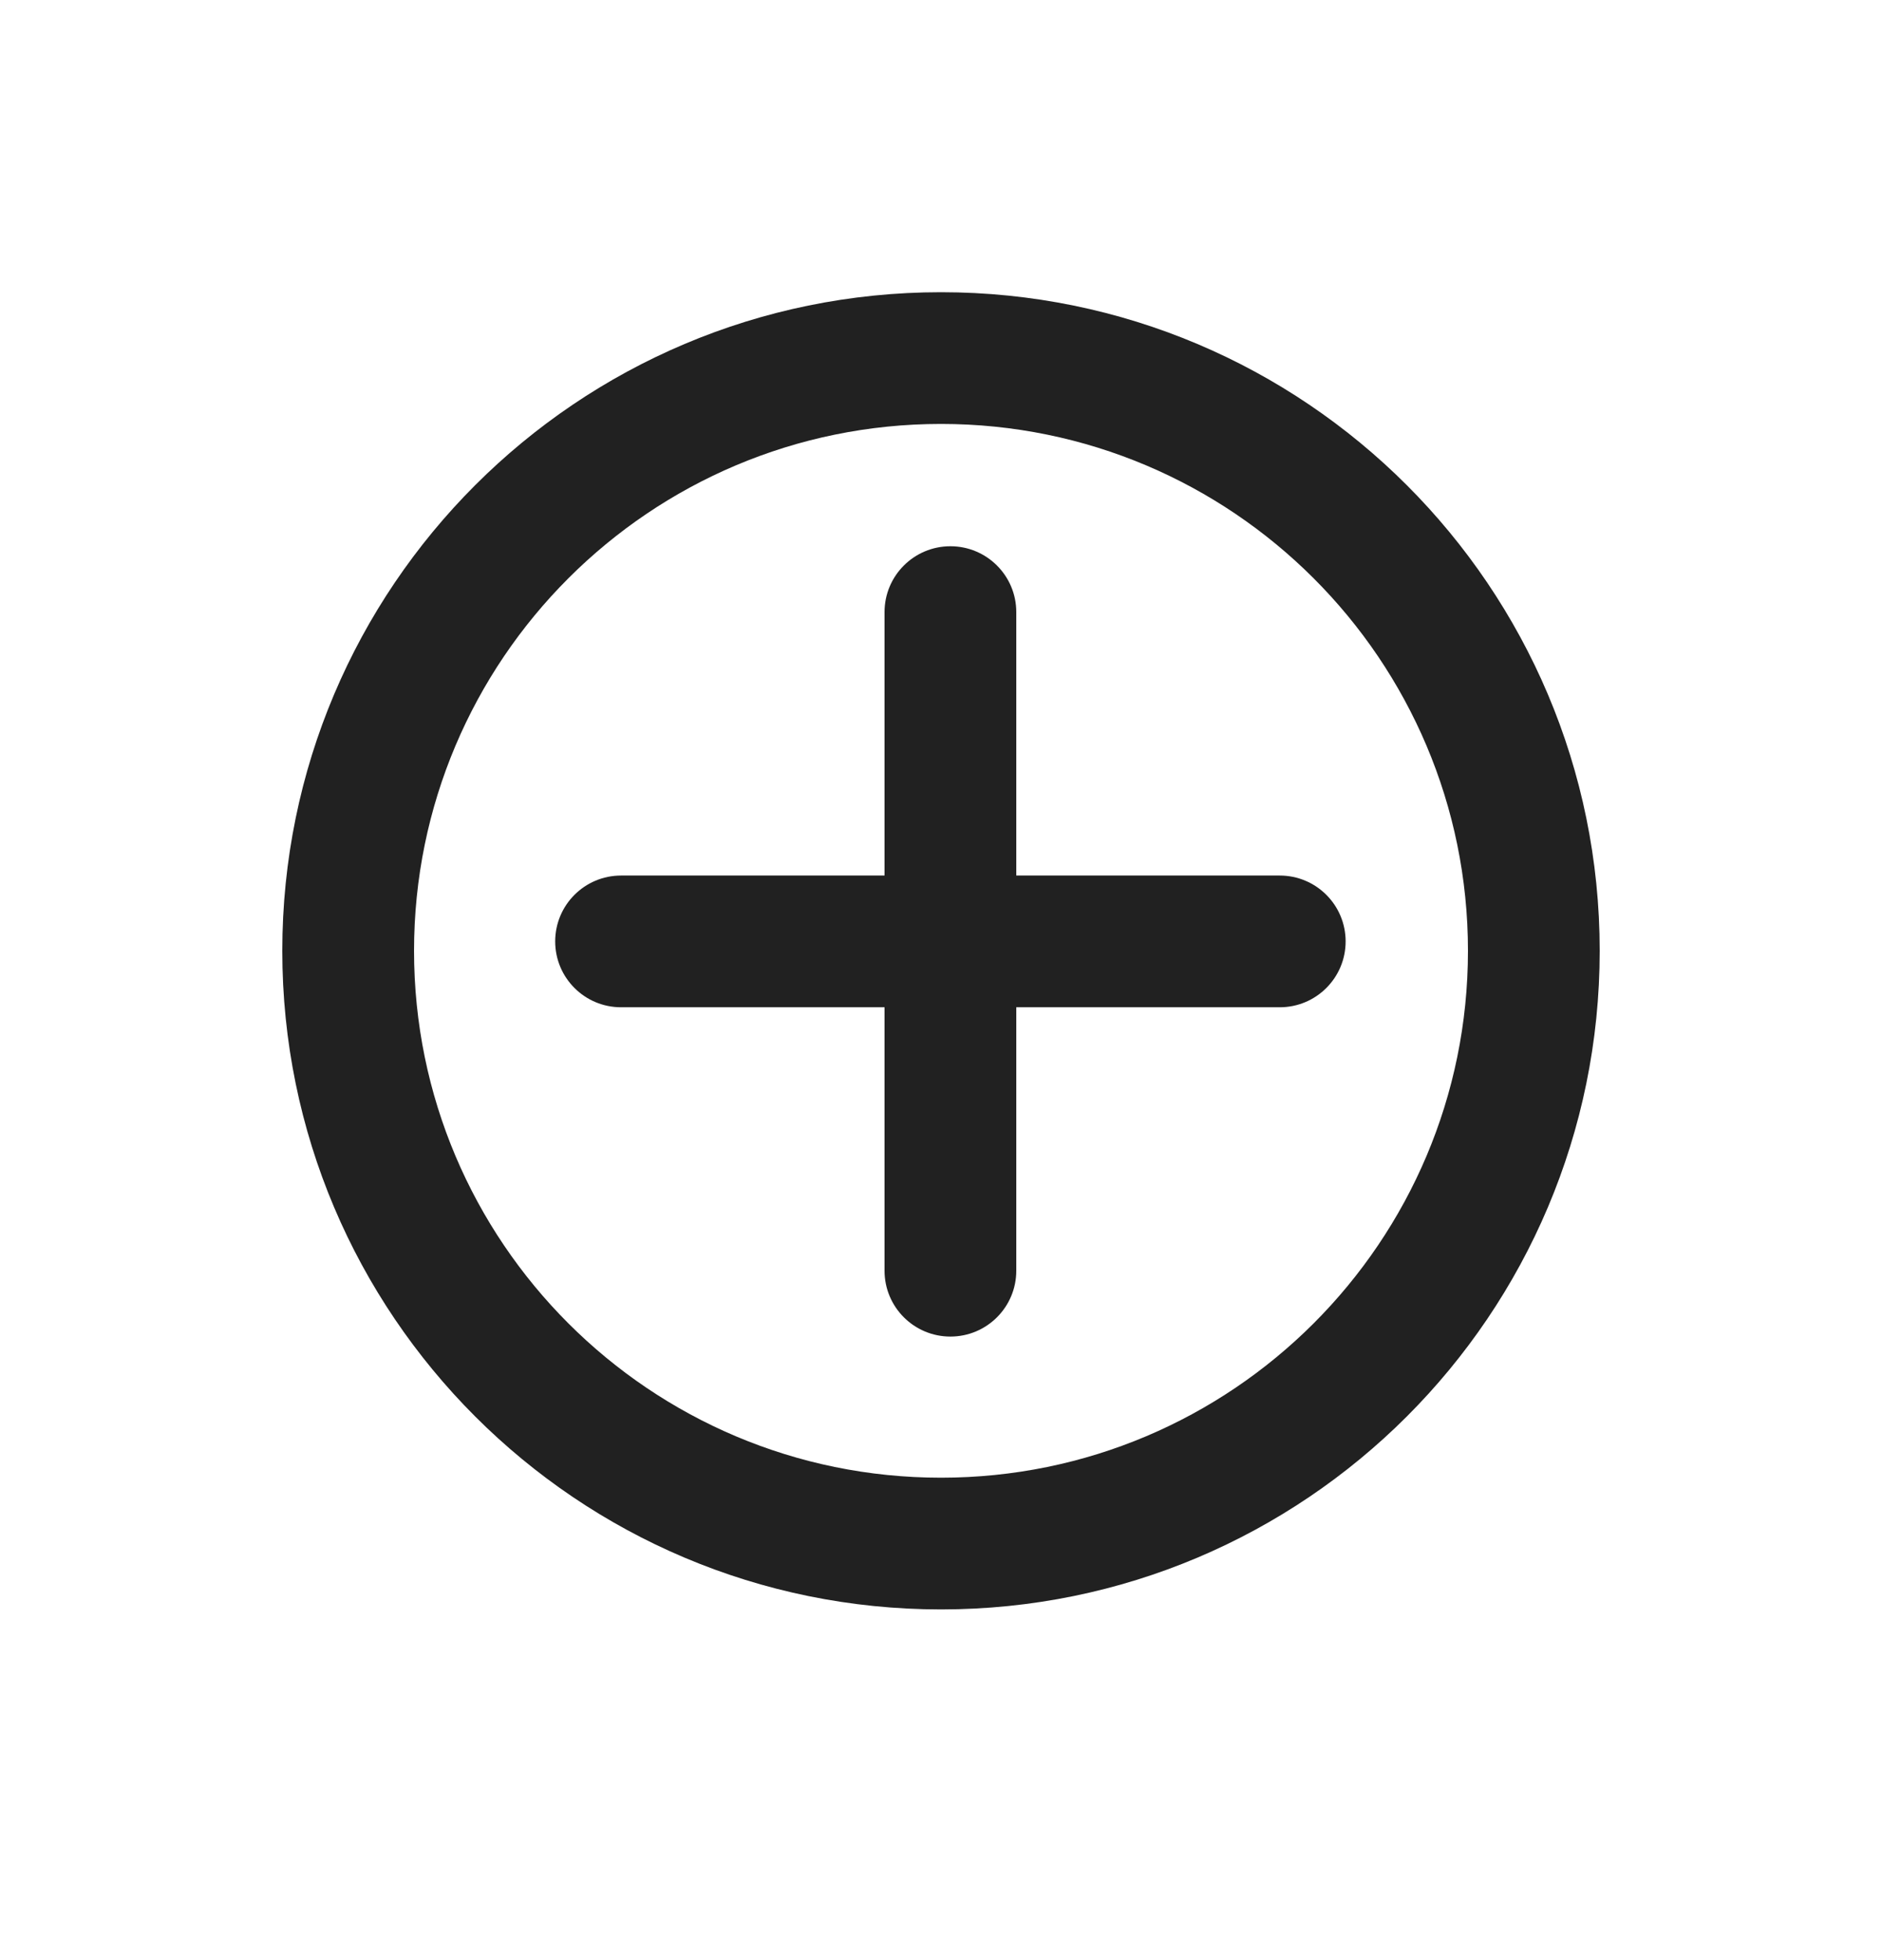
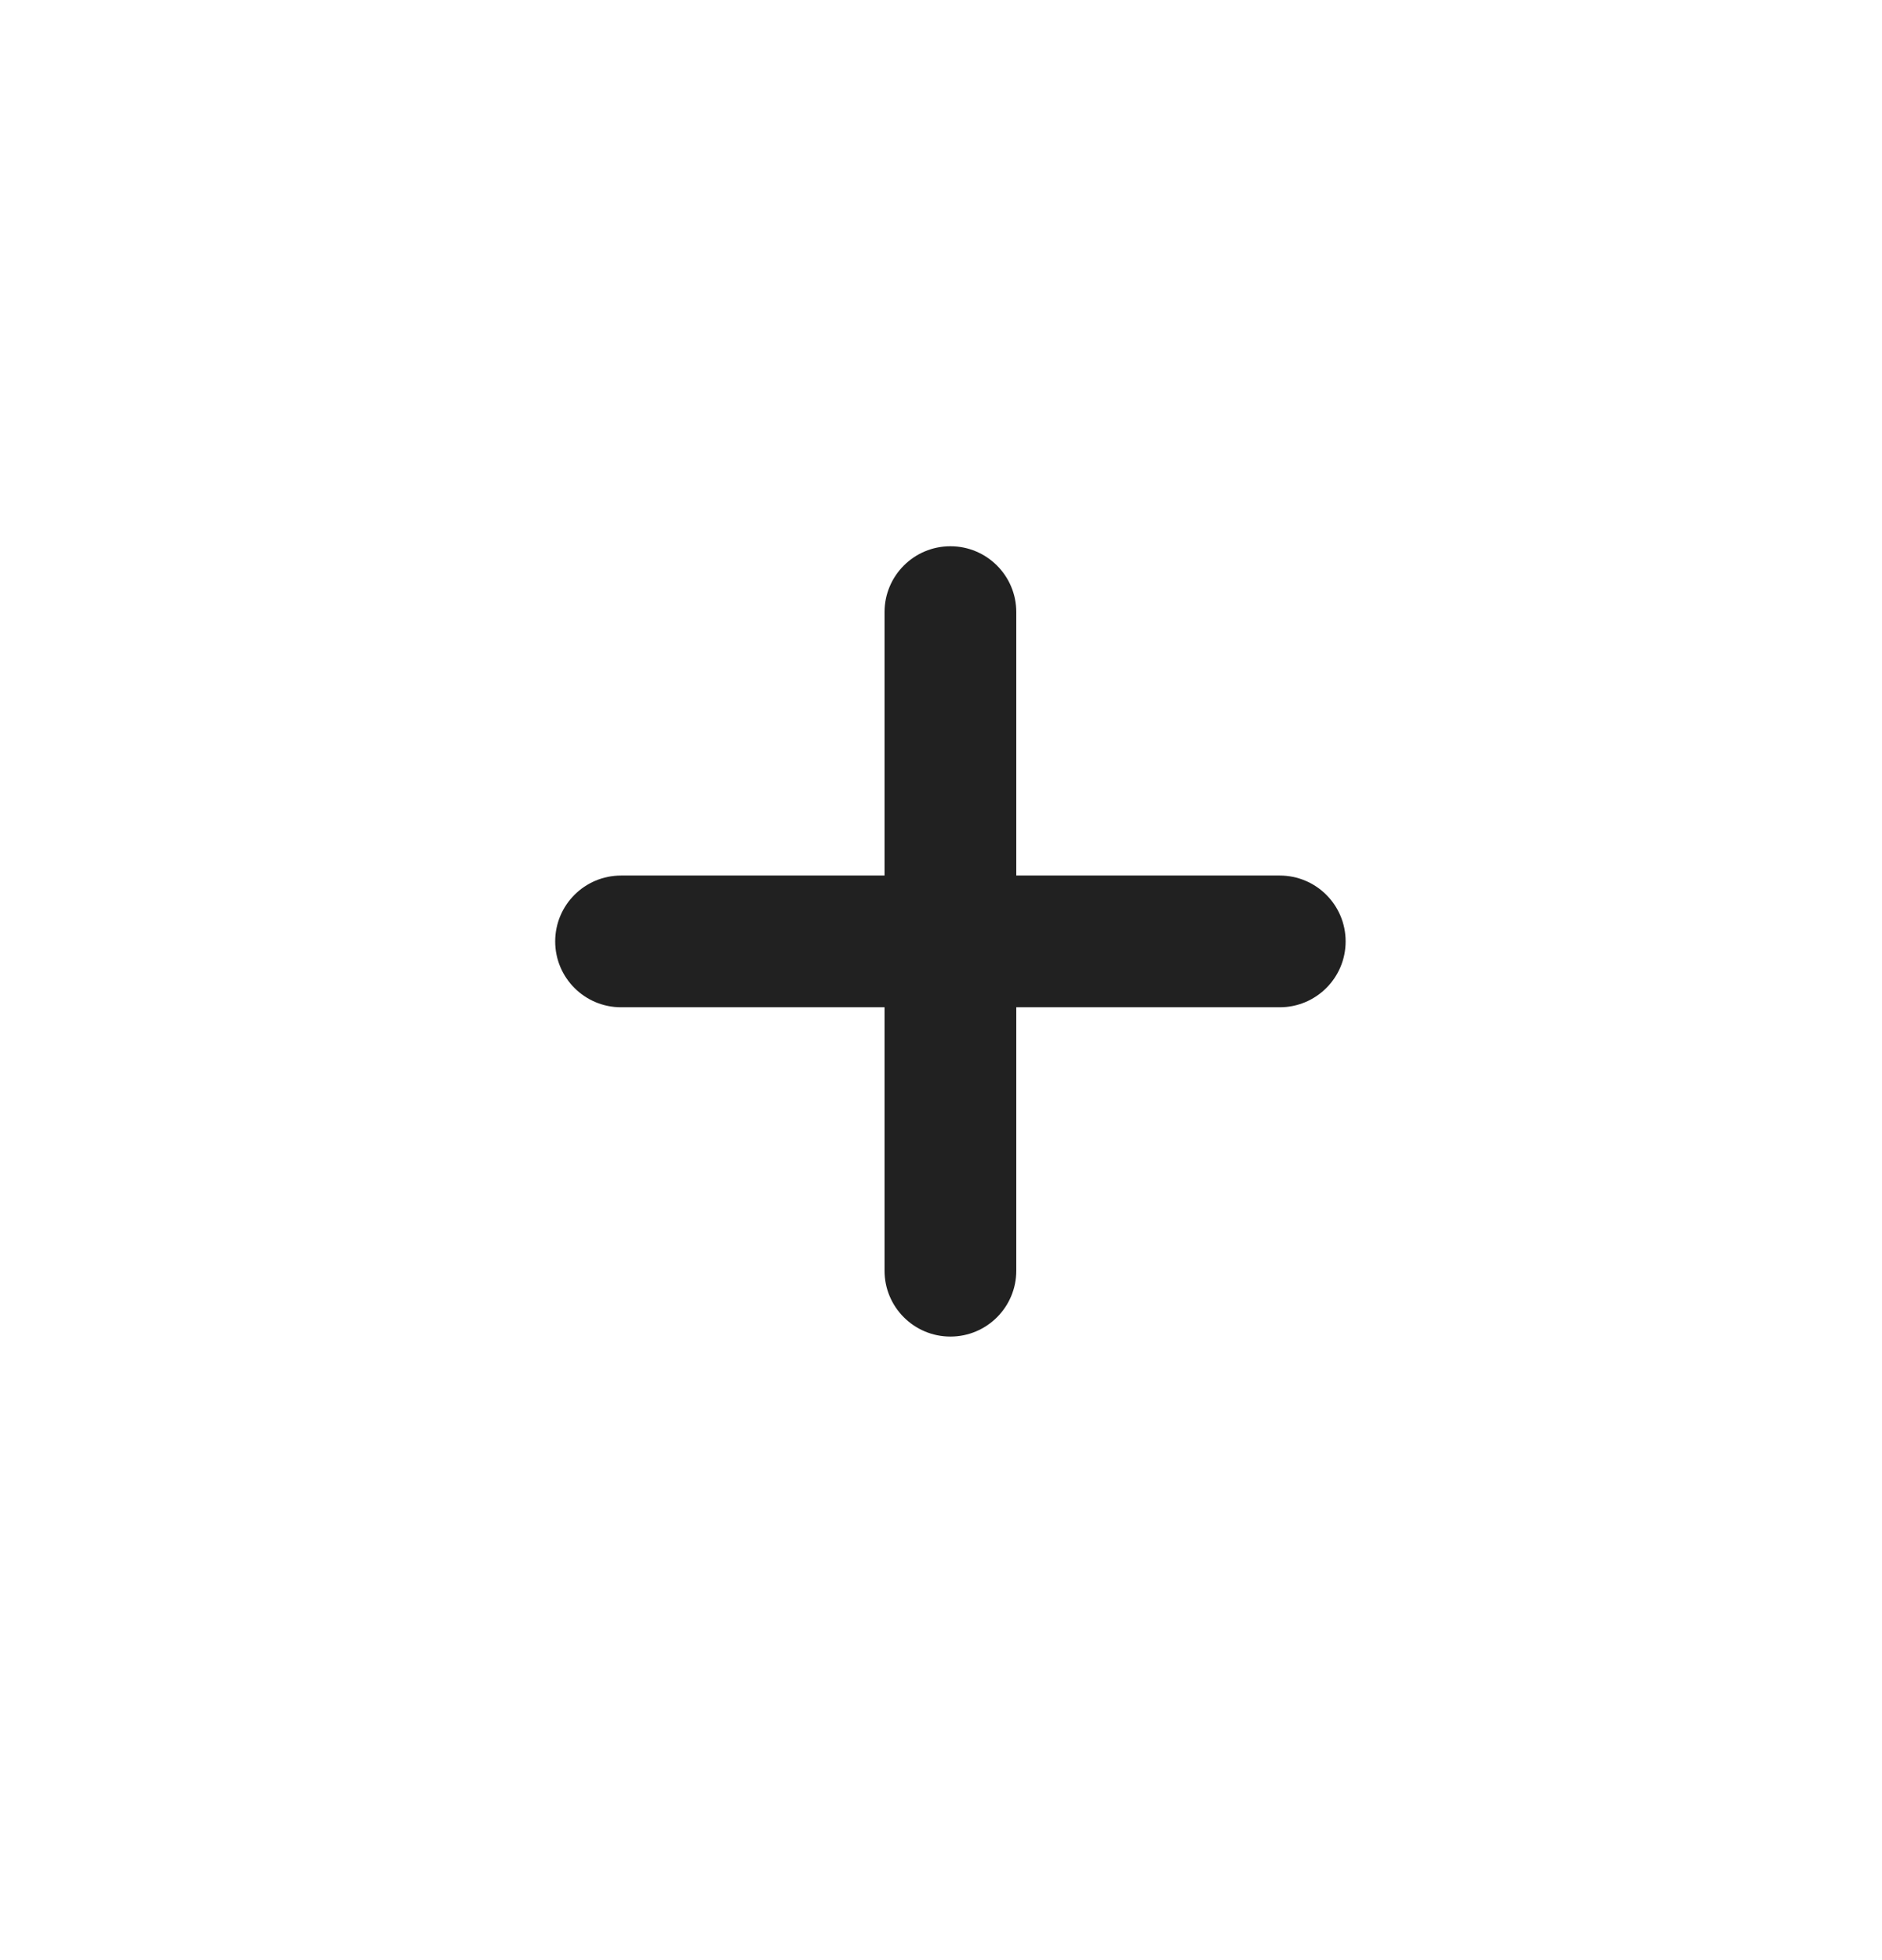
<svg xmlns="http://www.w3.org/2000/svg" width="24" height="25" viewBox="0 0 24 25" fill="none">
-   <path fill-rule="evenodd" clip-rule="evenodd" d="M12 18.847C15.711 18.847 18.72 15.839 18.72 12.127C18.72 8.416 15.711 5.407 12 5.407C8.289 5.407 5.28 8.416 5.28 12.127C5.28 15.839 8.289 18.847 12 18.847ZM12 20.527C16.639 20.527 20.4 16.767 20.4 12.127C20.4 7.488 16.639 3.727 12 3.727C7.361 3.727 3.6 7.488 3.6 12.127C3.6 16.767 7.361 20.527 12 20.527Z" fill="black" fill-opacity="0.87" />
  <path fill-rule="evenodd" clip-rule="evenodd" d="M12.12 6.967C12.584 6.967 12.96 7.343 12.96 7.807V11.167H16.32C16.784 11.167 17.16 11.543 17.16 12.007C17.16 12.471 16.784 12.847 16.32 12.847H12.96V16.207C12.96 16.671 12.584 17.047 12.12 17.047C11.656 17.047 11.28 16.671 11.28 16.207V12.847H7.92C7.456 12.847 7.08 12.471 7.08 12.007C7.08 11.543 7.456 11.167 7.92 11.167H11.28V7.807C11.28 7.343 11.656 6.967 12.12 6.967Z" fill="black" fill-opacity="0.87" />
</svg>